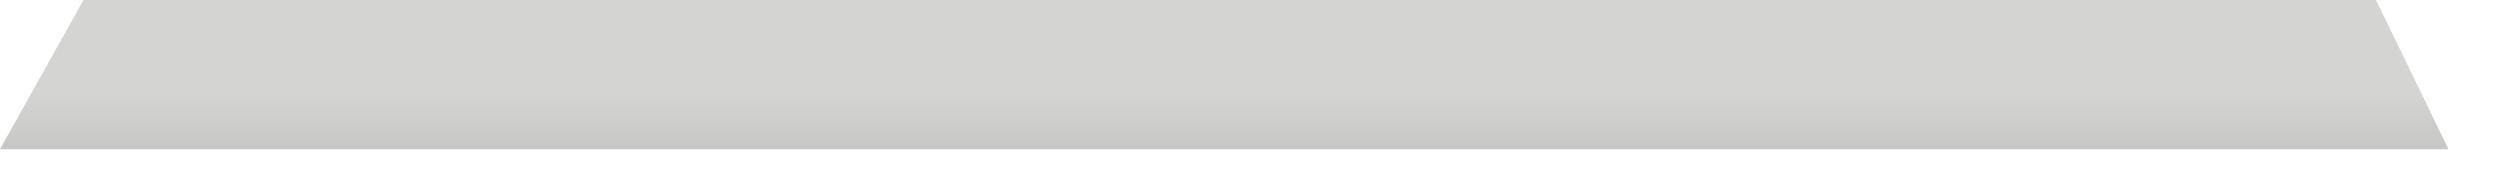
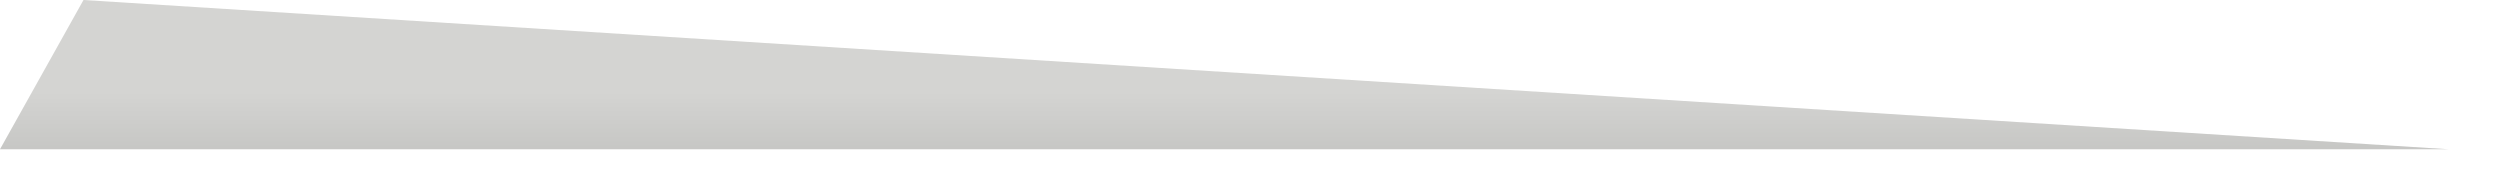
<svg xmlns="http://www.w3.org/2000/svg" fill="none" height="100%" overflow="visible" preserveAspectRatio="none" style="display: block;" viewBox="0 0 43 3" width="100%">
-   <path d="M0 2.567L1.436 0H40.867L42.114 2.567H0Z" fill="url(#paint0_linear_0_6924)" id="Vector 976" />
+   <path d="M0 2.567L1.436 0L42.114 2.567H0Z" fill="url(#paint0_linear_0_6924)" id="Vector 976" />
  <defs>
    <linearGradient gradientUnits="userSpaceOnUse" id="paint0_linear_0_6924" x1="16.053" x2="16.053" y1="0" y2="7.928">
      <stop offset="0.2" stop-color="#D4D4D2" />
      <stop offset="1" stop-color="#7D7E7B" />
    </linearGradient>
  </defs>
</svg>